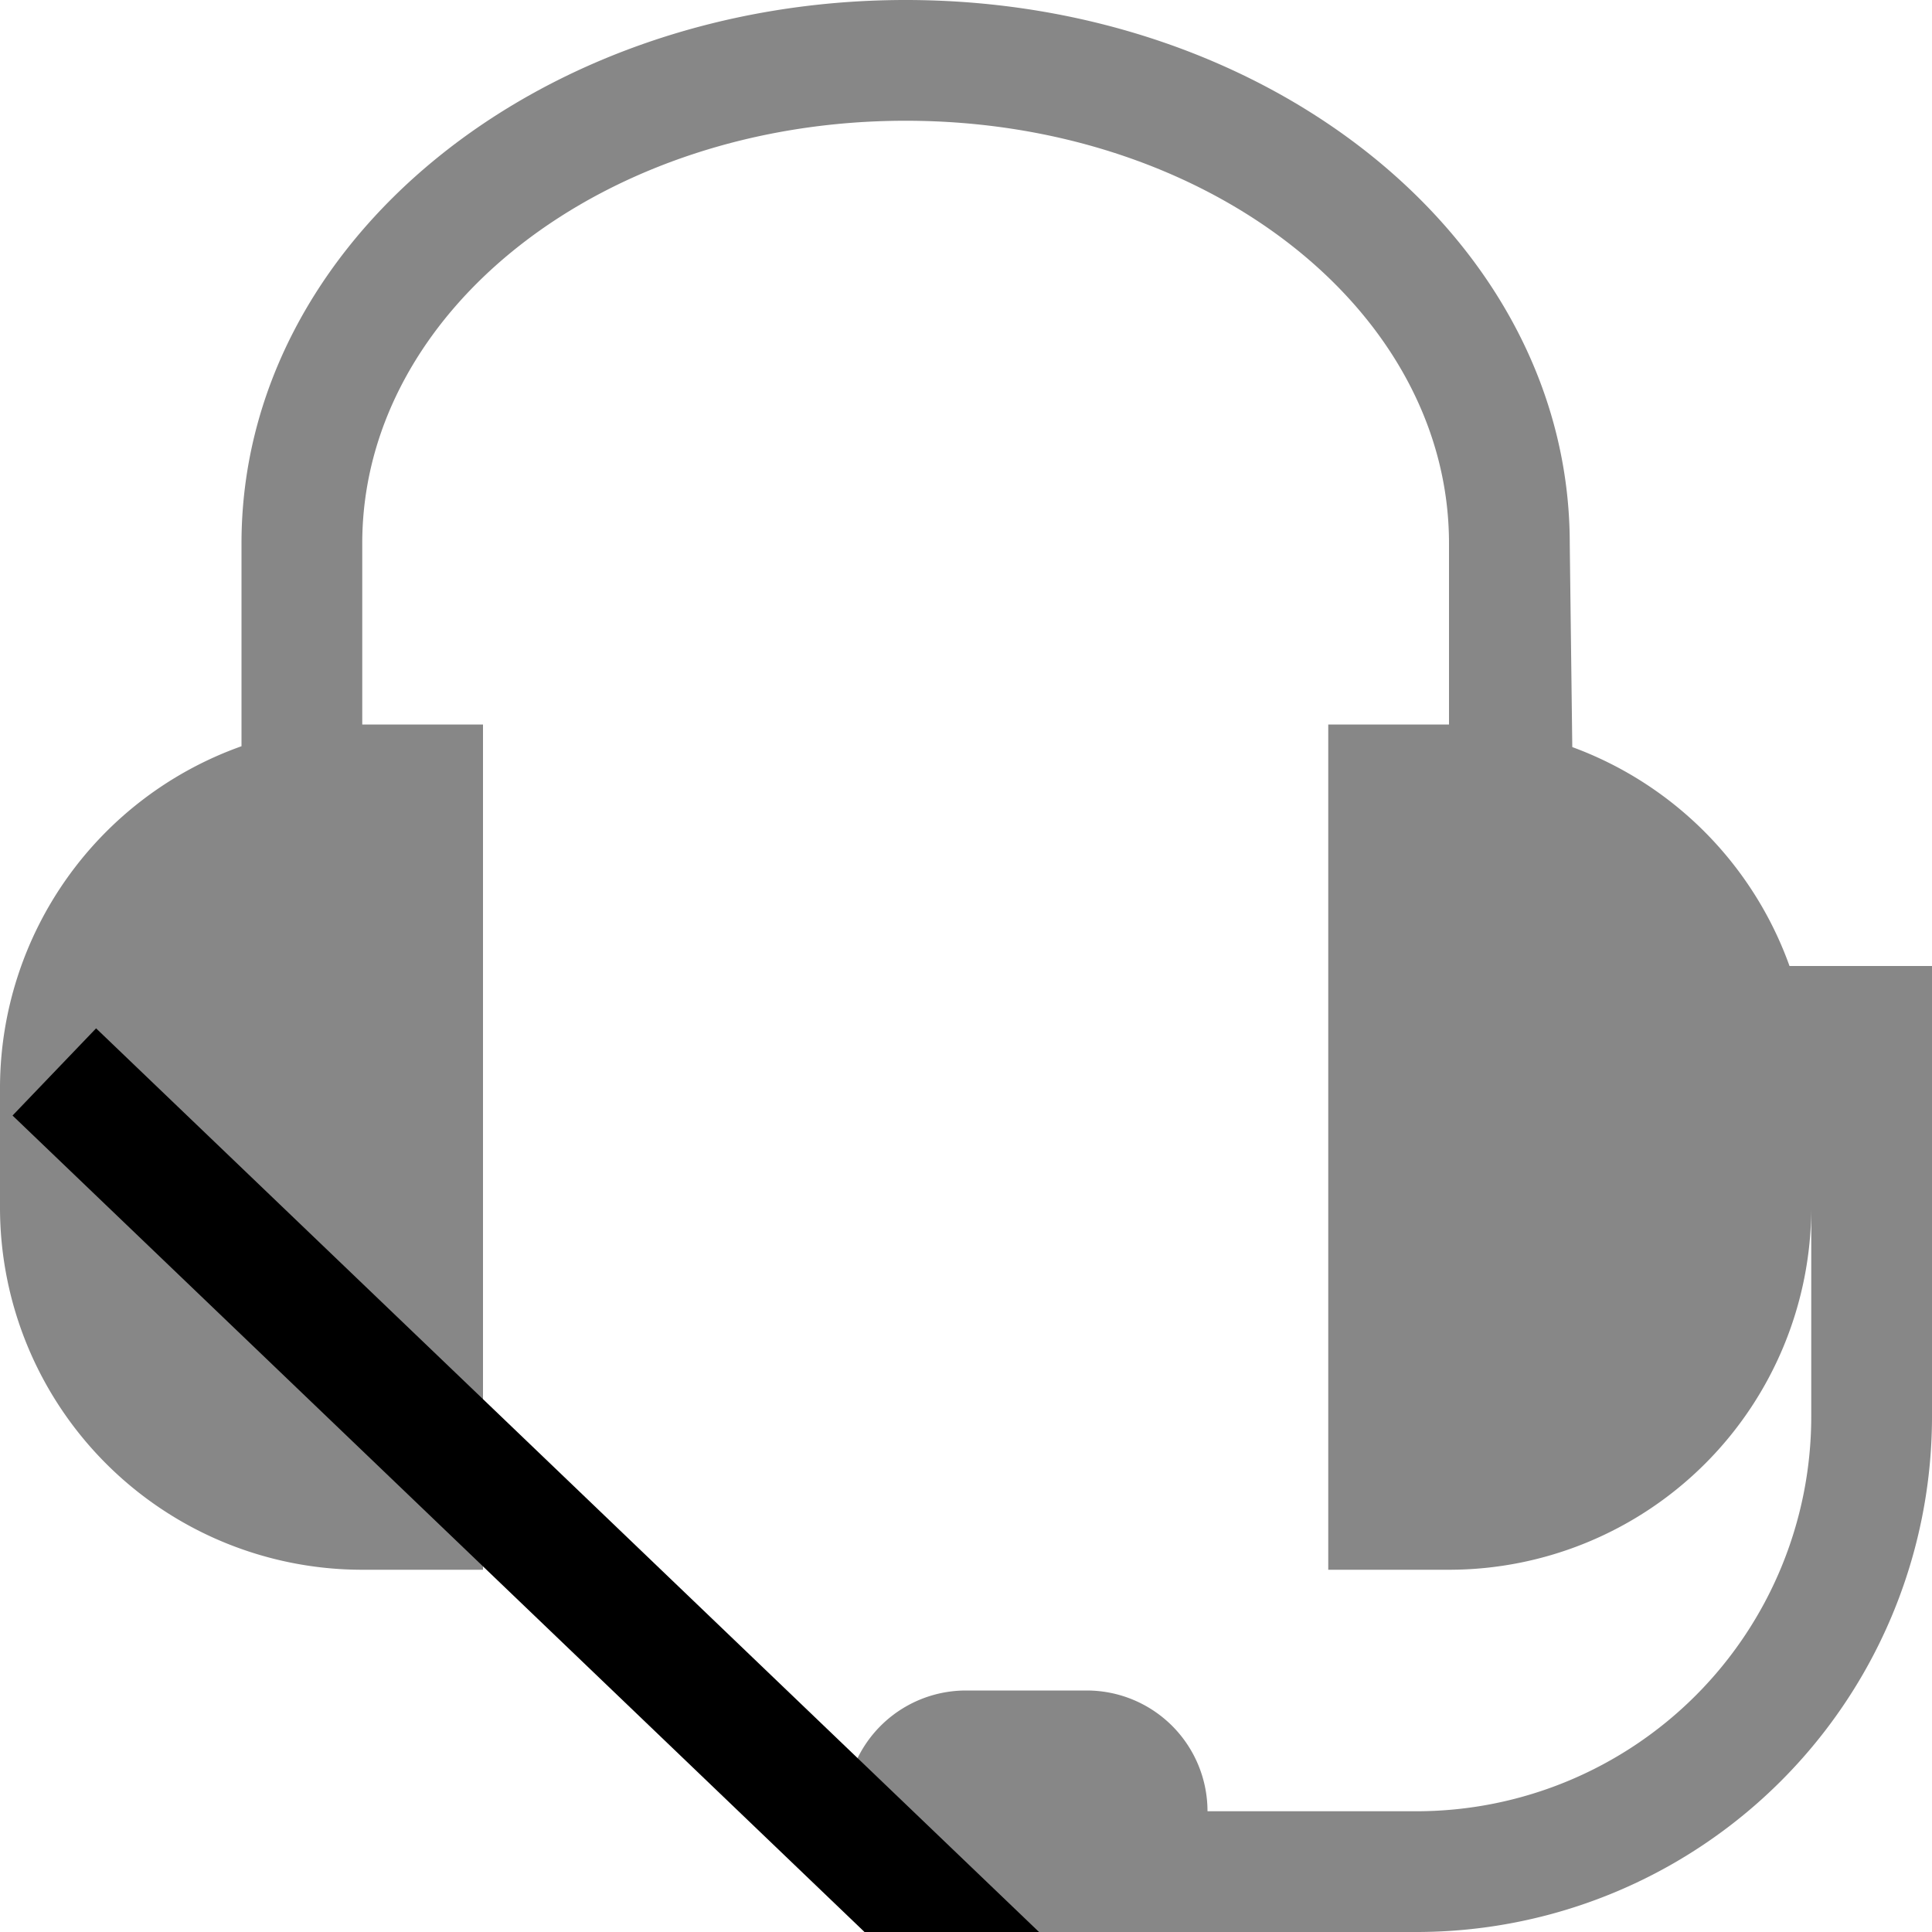
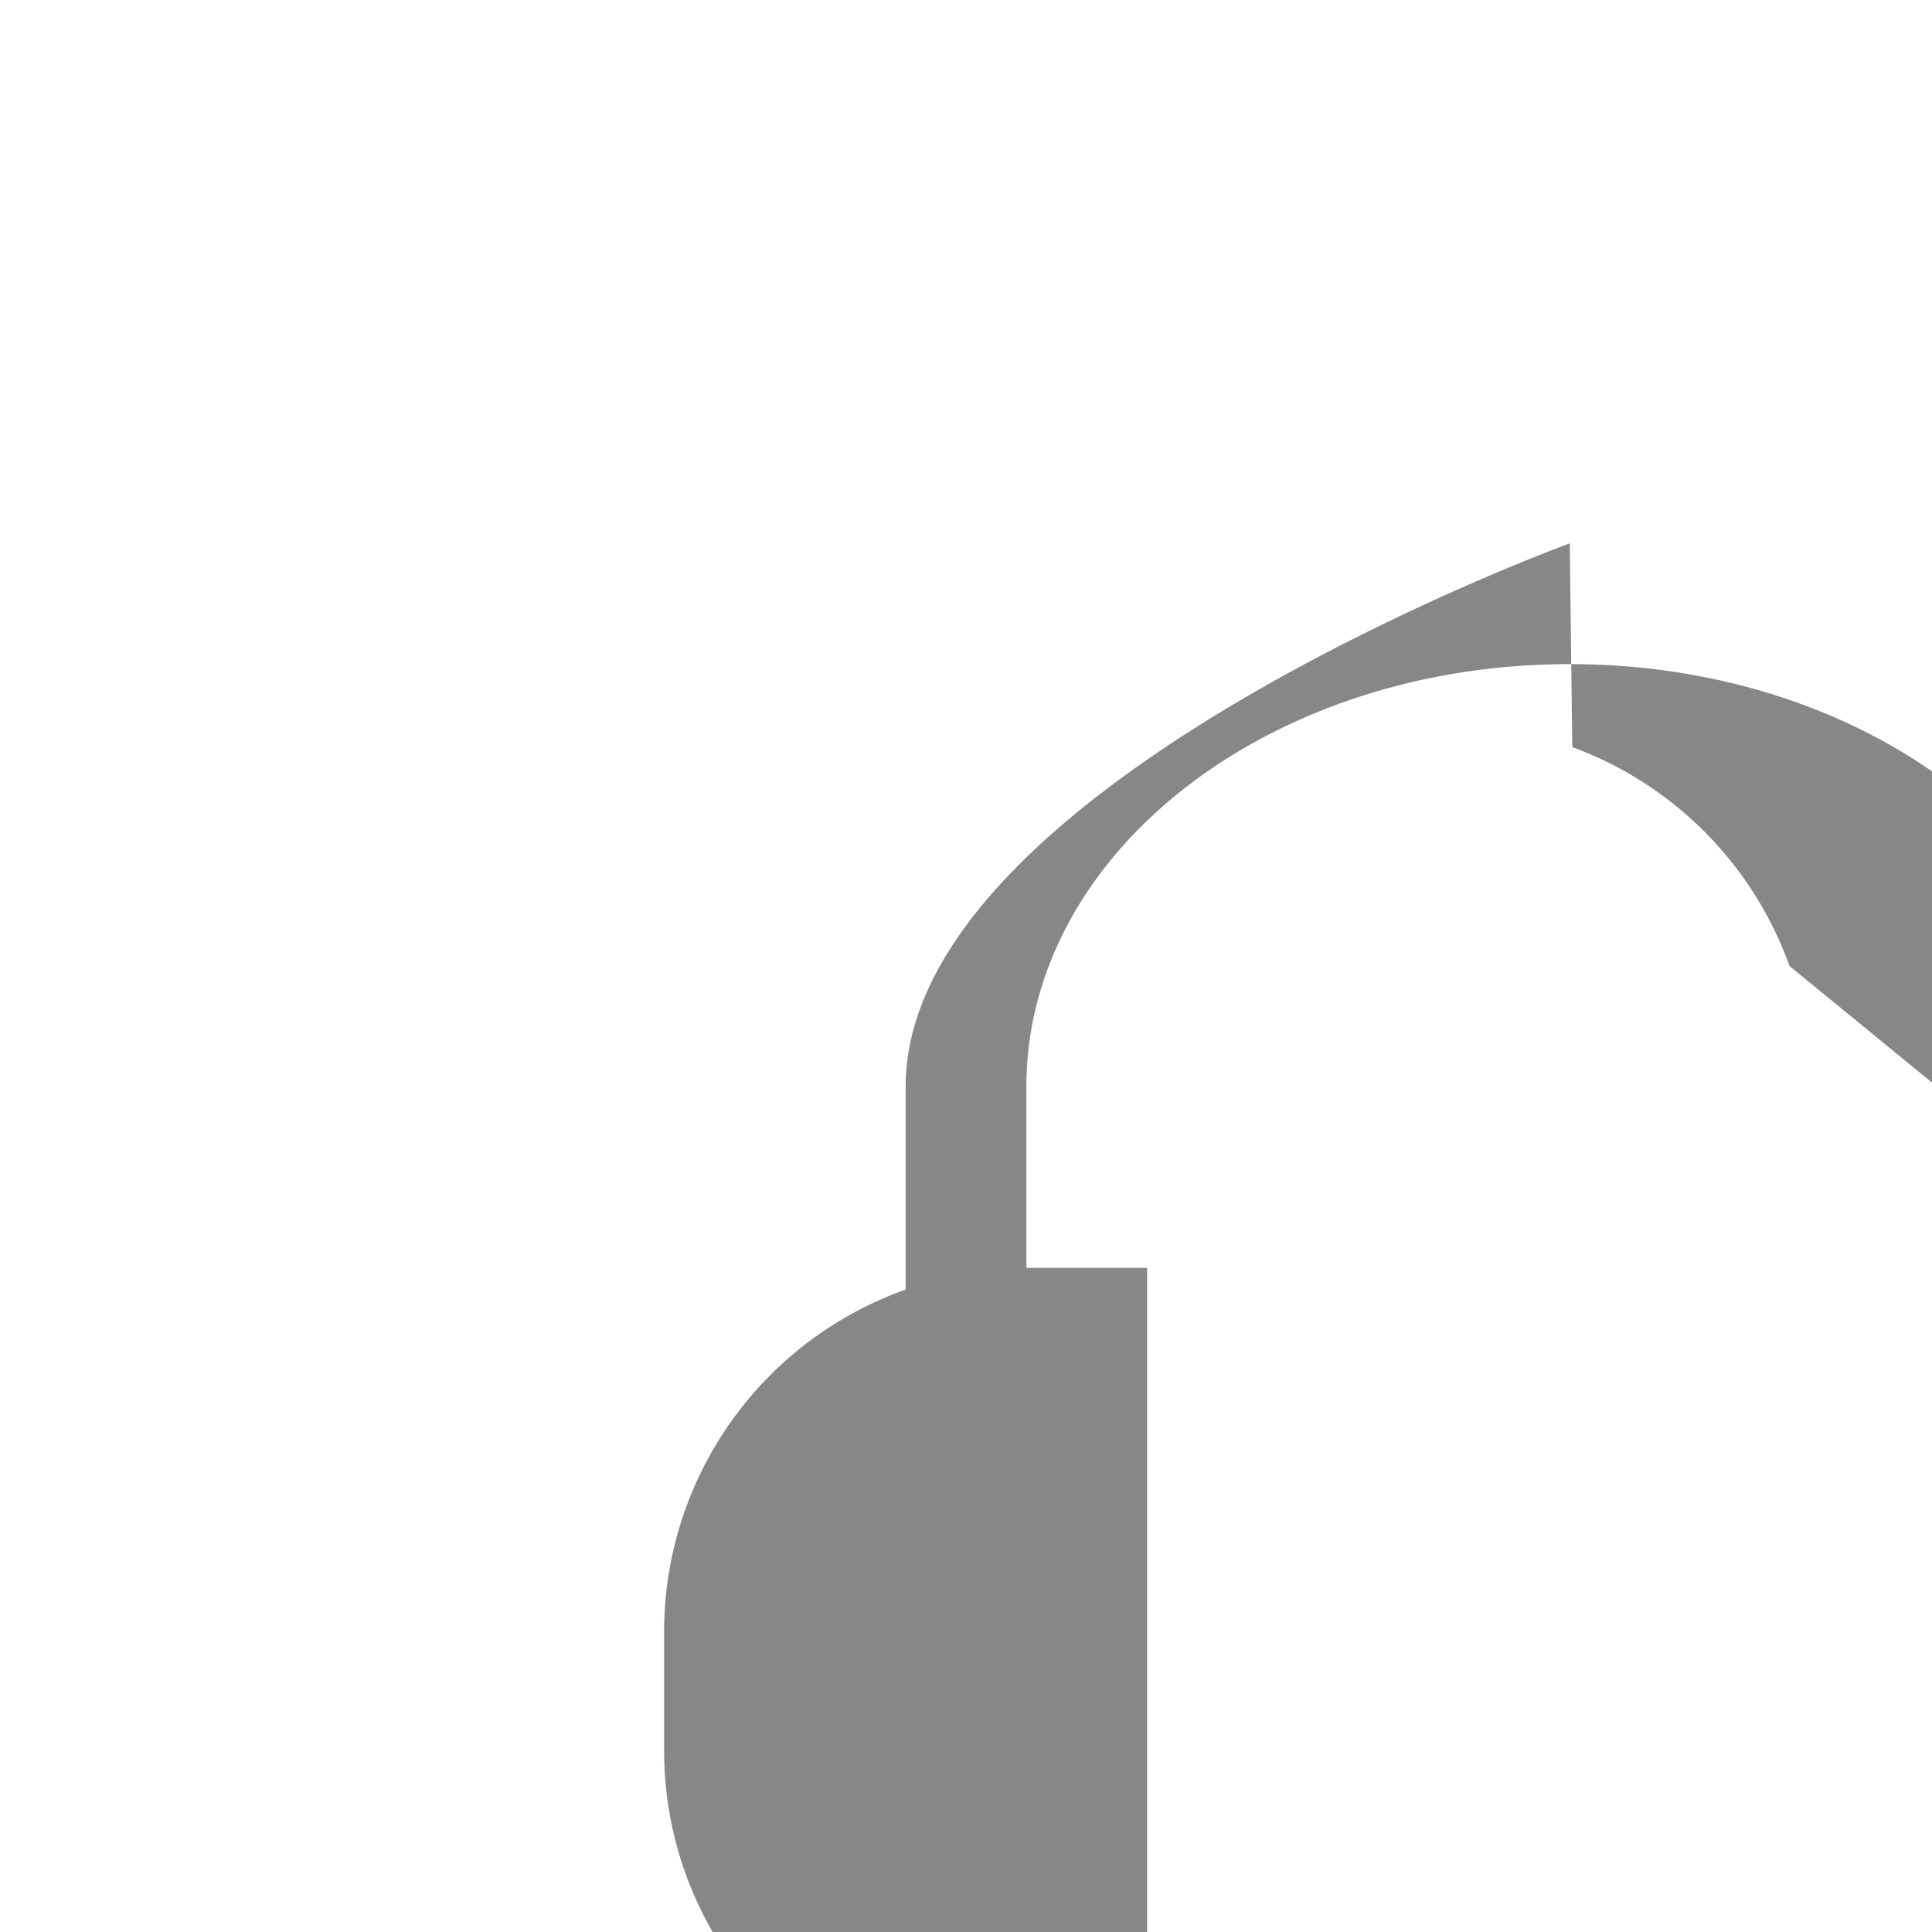
<svg xmlns="http://www.w3.org/2000/svg" width="16" height="16">
  <g>
    <title>Layer 1</title>
-     <path stroke-dasharray="2,2" id="svg_1" d="m14.82,8a3.016,3.016 0 0 0 -1.799,-1.813l-0.021,-1.687c0,-2.5 -2.47,-4.5 -5.5,-4.5s-5.5,2 -5.5,4.5l0,1.68a3.006,3.006 0 0 0 -2,2.82l0,1a3,3 0 0 0 3,3l1,0l0,-7l-1,0l0,-1.5c0,-1.93 2,-3.5 4.5,-3.5s4.5,1.57 4.5,3.5l0,1.5l-1,0l0,7l1,0a3,3 0 0 0 3,-3l0,1.73a3.27,3.27 0 0 1 -3.27,3.27l-1.73,0a1,1 0 0 0 -1,-1l-1,0a1,1 0 0 0 0,2l3.73,0a4.27,4.27 0 0 0 4.27,-4.27l0,-3.73l-1.18,0z" fill="#878787" />
-     <path transform="rotate(133.781 6.199 14.387)" stroke="null" d="m6.199,6.424c0,1.062 0,2.123 0,3.185c0,6.37 0,10.617 0,11.679l0,1.062" id="svg_3" fill="none" />
+     <path stroke-dasharray="2,2" id="svg_1" d="m14.82,8a3.016,3.016 0 0 0 -1.799,-1.813l-0.021,-1.687s-5.5,2 -5.5,4.5l0,1.68a3.006,3.006 0 0 0 -2,2.82l0,1a3,3 0 0 0 3,3l1,0l0,-7l-1,0l0,-1.5c0,-1.93 2,-3.5 4.5,-3.5s4.5,1.57 4.5,3.5l0,1.5l-1,0l0,7l1,0a3,3 0 0 0 3,-3l0,1.73a3.27,3.27 0 0 1 -3.27,3.27l-1.73,0a1,1 0 0 0 -1,-1l-1,0a1,1 0 0 0 0,2l3.73,0a4.27,4.27 0 0 0 4.27,-4.27l0,-3.73l-1.18,0z" fill="#878787" />
  </g>
</svg>